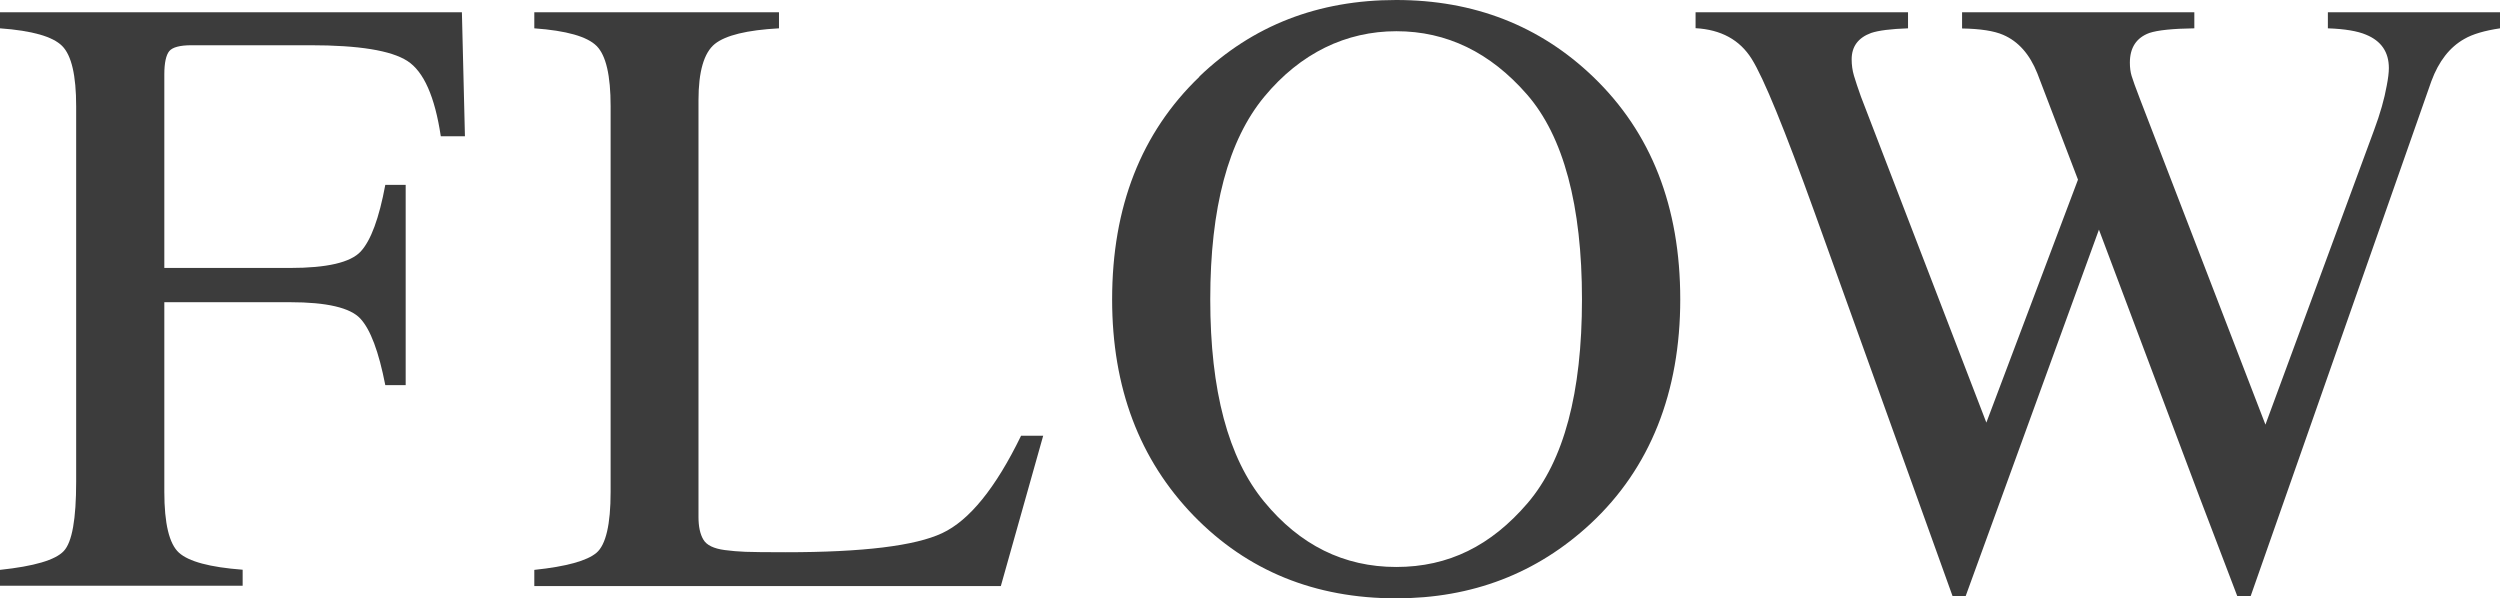
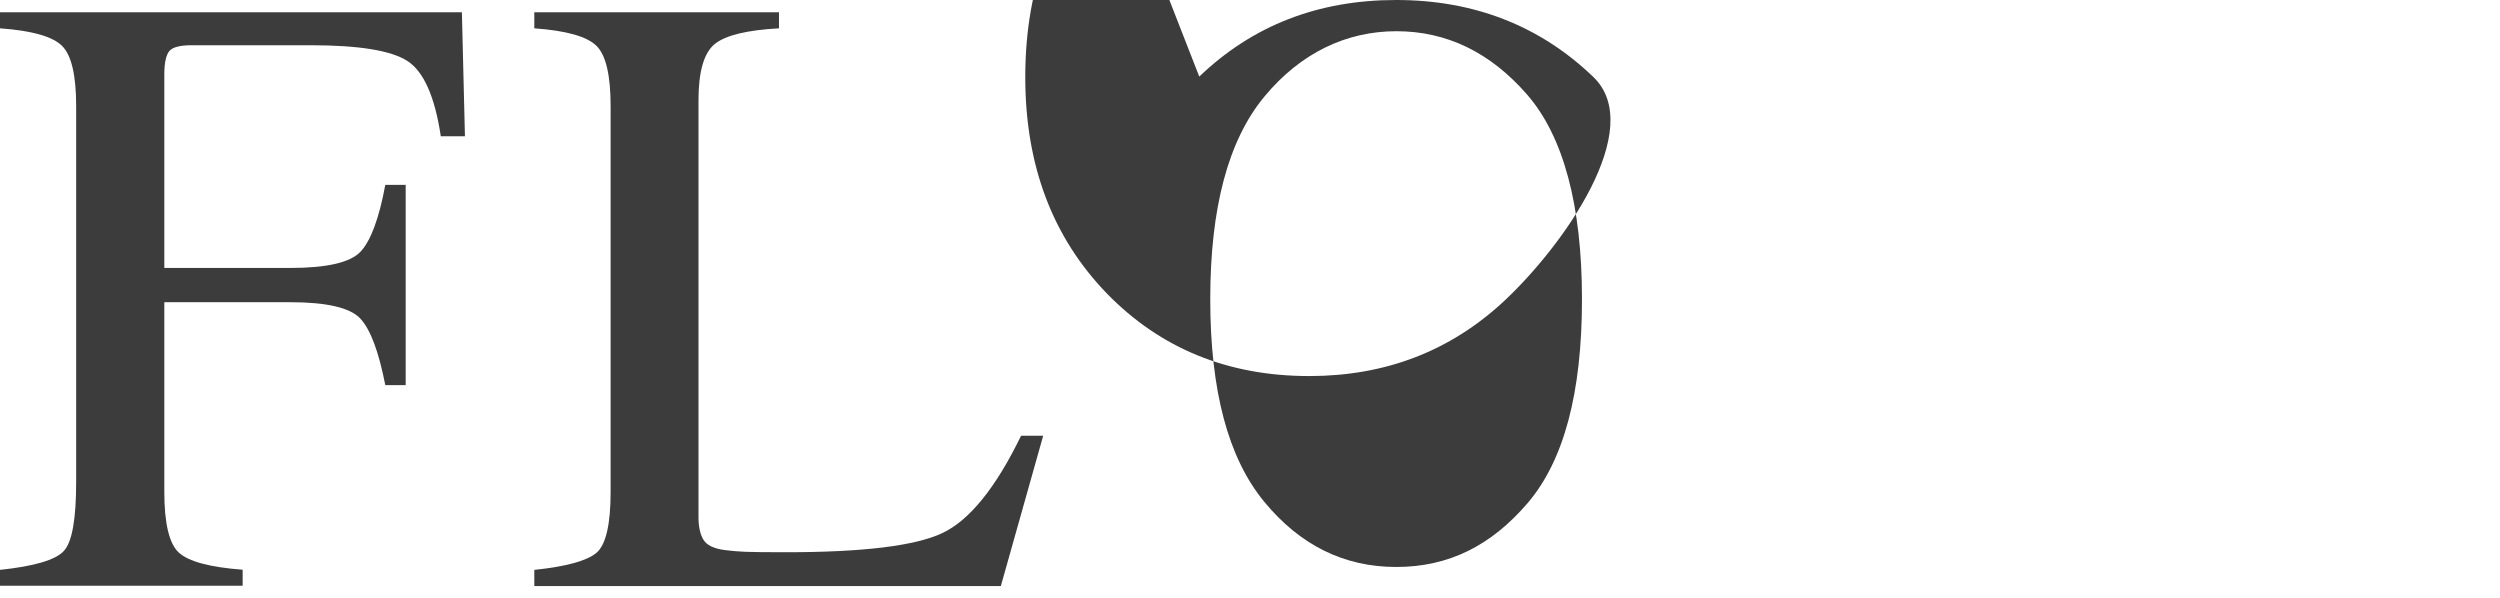
<svg xmlns="http://www.w3.org/2000/svg" id="_レイヤー_2" viewBox="0 0 172.98 41.4">
  <defs>
    <style>.cls-1{fill:#3c3c3c;}</style>
  </defs>
  <g id="_レイヤー_1-2">
    <path class="cls-1" d="M0,39.43c2.36-.25,3.83-.68,4.41-1.3.58-.61.86-2.21.86-4.8V7.35c0-2.13-.32-3.52-.97-4.17S2.23,2.12,0,1.96V.85h31.96l.21,8.58h-1.67c-.41-2.74-1.18-4.48-2.31-5.21-1.13-.73-3.37-1.09-6.71-1.09h-8.23c-.8,0-1.32.14-1.54.41s-.34.81-.34,1.61v13.39h8.7c2.56,0,4.19-.38,4.89-1.14s1.27-2.29,1.7-4.61h1.41v13.86h-1.41c-.45-2.32-1.03-3.86-1.73-4.61s-2.32-1.13-4.86-1.13h-8.7v13.12c0,2.2.34,3.6,1.01,4.21s2.14,1.01,4.41,1.18v1.11H0v-1.11Z" />
    <path class="cls-1" d="M36.98,39.43c2.21-.23,3.64-.63,4.29-1.18.65-.55.98-1.96.98-4.21V7.35c0-2.13-.32-3.52-.97-4.17s-2.08-1.06-4.31-1.22V.85h16.93v1.11c-2.21.12-3.69.48-4.44,1.08-.75.61-1.13,1.9-1.13,3.9v28.83c0,.66.11,1.19.34,1.57.22.38.72.62,1.48.72.45.06.92.1,1.42.12s1.43.03,2.8.03c5.34,0,8.95-.44,10.82-1.32,1.88-.88,3.7-3.12,5.46-6.74h1.53l-2.93,10.4h-32.28v-1.11Z" />
-     <path class="cls-1" d="M82.98,5.3c3.69-3.54,8.23-5.3,13.62-5.3s9.96,1.78,13.65,5.33c4,3.85,6.01,8.97,6.01,15.38s-2.07,11.68-6.21,15.53c-3.71,3.44-8.19,5.16-13.45,5.16-5.62,0-10.29-1.9-14-5.71-3.77-3.89-5.65-8.88-5.65-14.97,0-6.41,2.01-11.54,6.04-15.41ZM87.46,34.7c2.48,3.02,5.53,4.53,9.15,4.53s6.56-1.47,9.08-4.41,3.77-7.64,3.77-14.11-1.27-11.27-3.81-14.18c-2.54-2.91-5.55-4.37-9.03-4.37s-6.64,1.51-9.14,4.53-3.74,7.69-3.74,14.02,1.24,10.97,3.72,13.99Z" />
-     <path class="cls-1" d="M132.02.85v1.11c-1.19.04-2.04.15-2.55.32-.9.33-1.35.94-1.35,1.82,0,.39.05.77.16,1.14s.27.85.48,1.44l8.68,22.56,6.34-16.81-2.81-7.35c-.53-1.33-1.32-2.22-2.37-2.67-.62-.27-1.57-.42-2.84-.44V.85h16.07v1.11c-1.5.02-2.54.13-3.11.32-.9.33-1.35,1.02-1.35,2.05,0,.35.04.66.12.92s.27.81.59,1.63l8.67,22.5,7.51-20.36c.43-1.15.72-2.18.88-3.08.1-.51.15-.92.15-1.23,0-1.11-.53-1.88-1.58-2.31-.59-.25-1.46-.4-2.64-.44V.85h11.91v1.11c-1.07.16-1.89.4-2.46.73-1.02.57-1.78,1.55-2.29,2.93l-6.28,17.89-2.42,6.9-3.8,10.83h-.93l-2.62-6.87-6.95-18.48-9.22,25.35h-.91l-4.47-12.43-5.06-14.07c-2.09-5.8-3.54-9.35-4.37-10.67-.83-1.32-2.12-2.02-3.88-2.12V.85h14.7Z" />
+     <path class="cls-1" d="M82.98,5.3c3.69-3.54,8.23-5.3,13.62-5.3s9.96,1.78,13.65,5.33s-2.07,11.68-6.21,15.53c-3.71,3.44-8.19,5.16-13.45,5.16-5.62,0-10.29-1.9-14-5.71-3.77-3.89-5.65-8.88-5.65-14.97,0-6.41,2.01-11.54,6.04-15.41ZM87.46,34.7c2.48,3.02,5.53,4.53,9.15,4.53s6.56-1.47,9.08-4.41,3.77-7.64,3.77-14.11-1.27-11.27-3.81-14.18c-2.54-2.91-5.55-4.37-9.03-4.37s-6.64,1.51-9.14,4.53-3.74,7.69-3.74,14.02,1.24,10.97,3.72,13.99Z" />
  </g>
</svg>